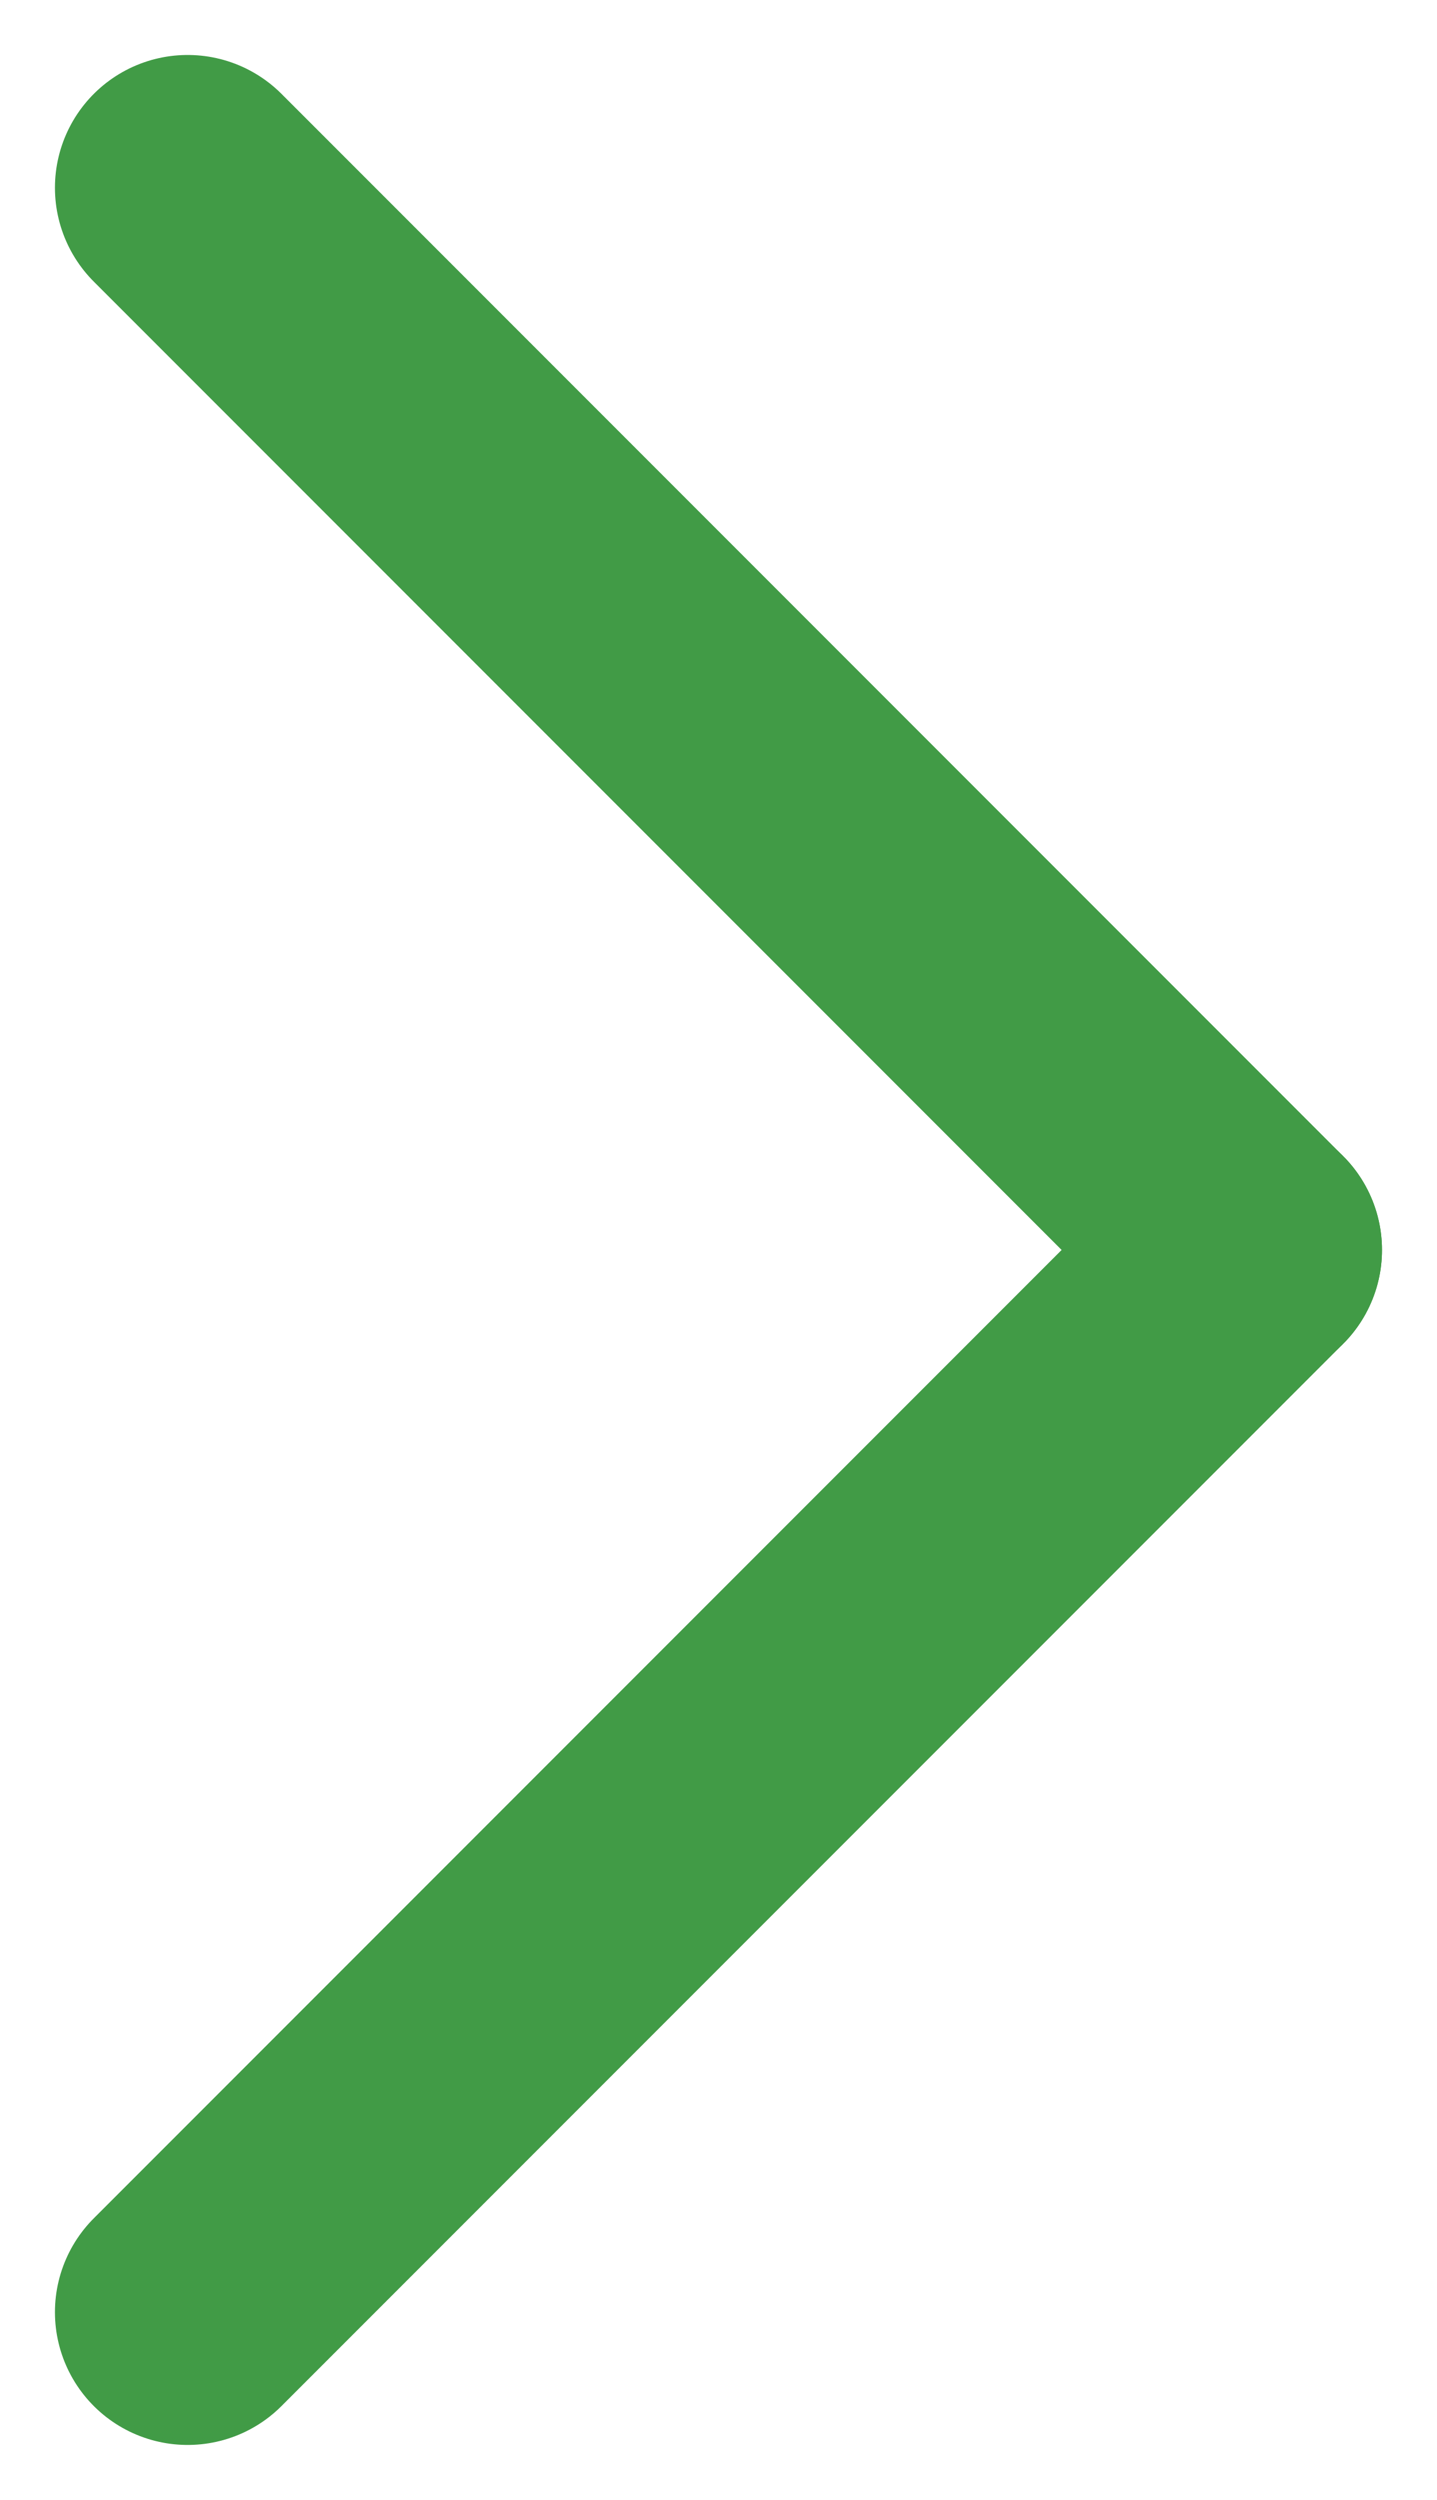
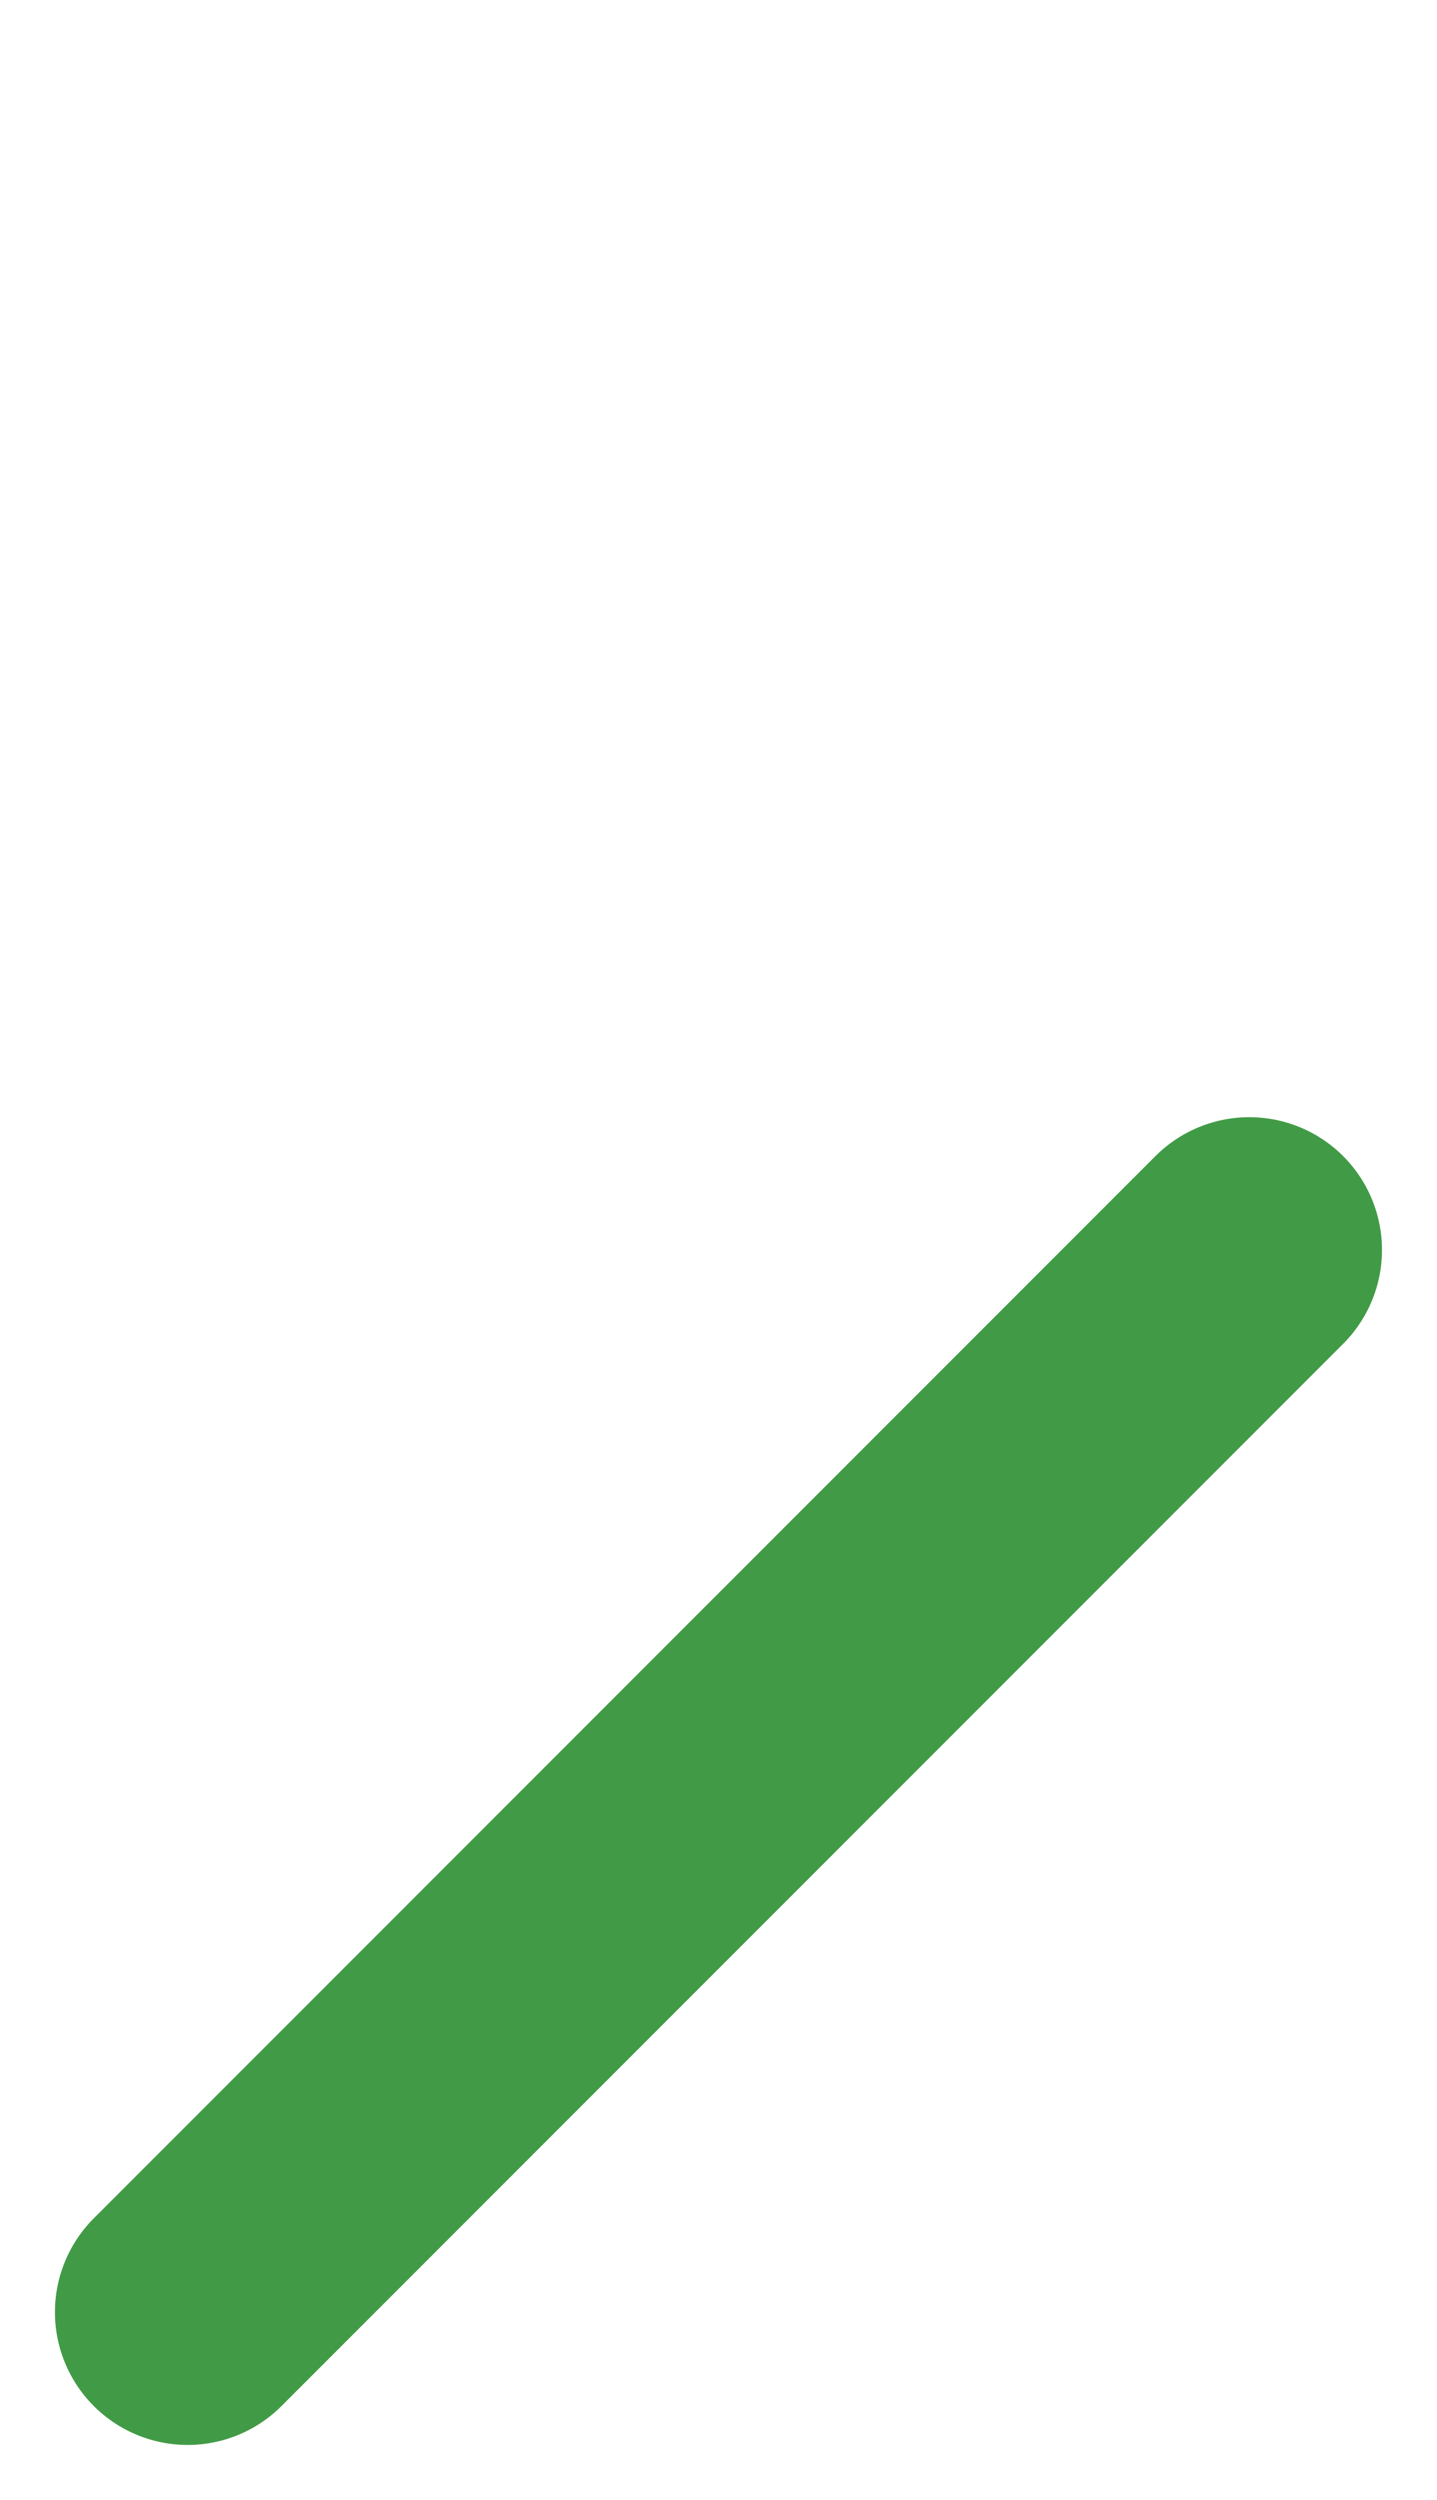
<svg xmlns="http://www.w3.org/2000/svg" width="21.657" height="37.657" viewBox="0 0 21.657 37.657">
  <defs>
    <style>.a{fill:none;stroke:#419b46;stroke-linecap:round;stroke-width:4px;}</style>
  </defs>
  <g transform="translate(2.828 2.828)">
    <g transform="translate(1209.117 632.711) rotate(180)">
      <line class="a" x1="16" y2="16" transform="translate(1193.117 600.711)" />
-       <line class="a" x1="16" y1="16" transform="translate(1193.117 616.711)" />
    </g>
  </g>
</svg>